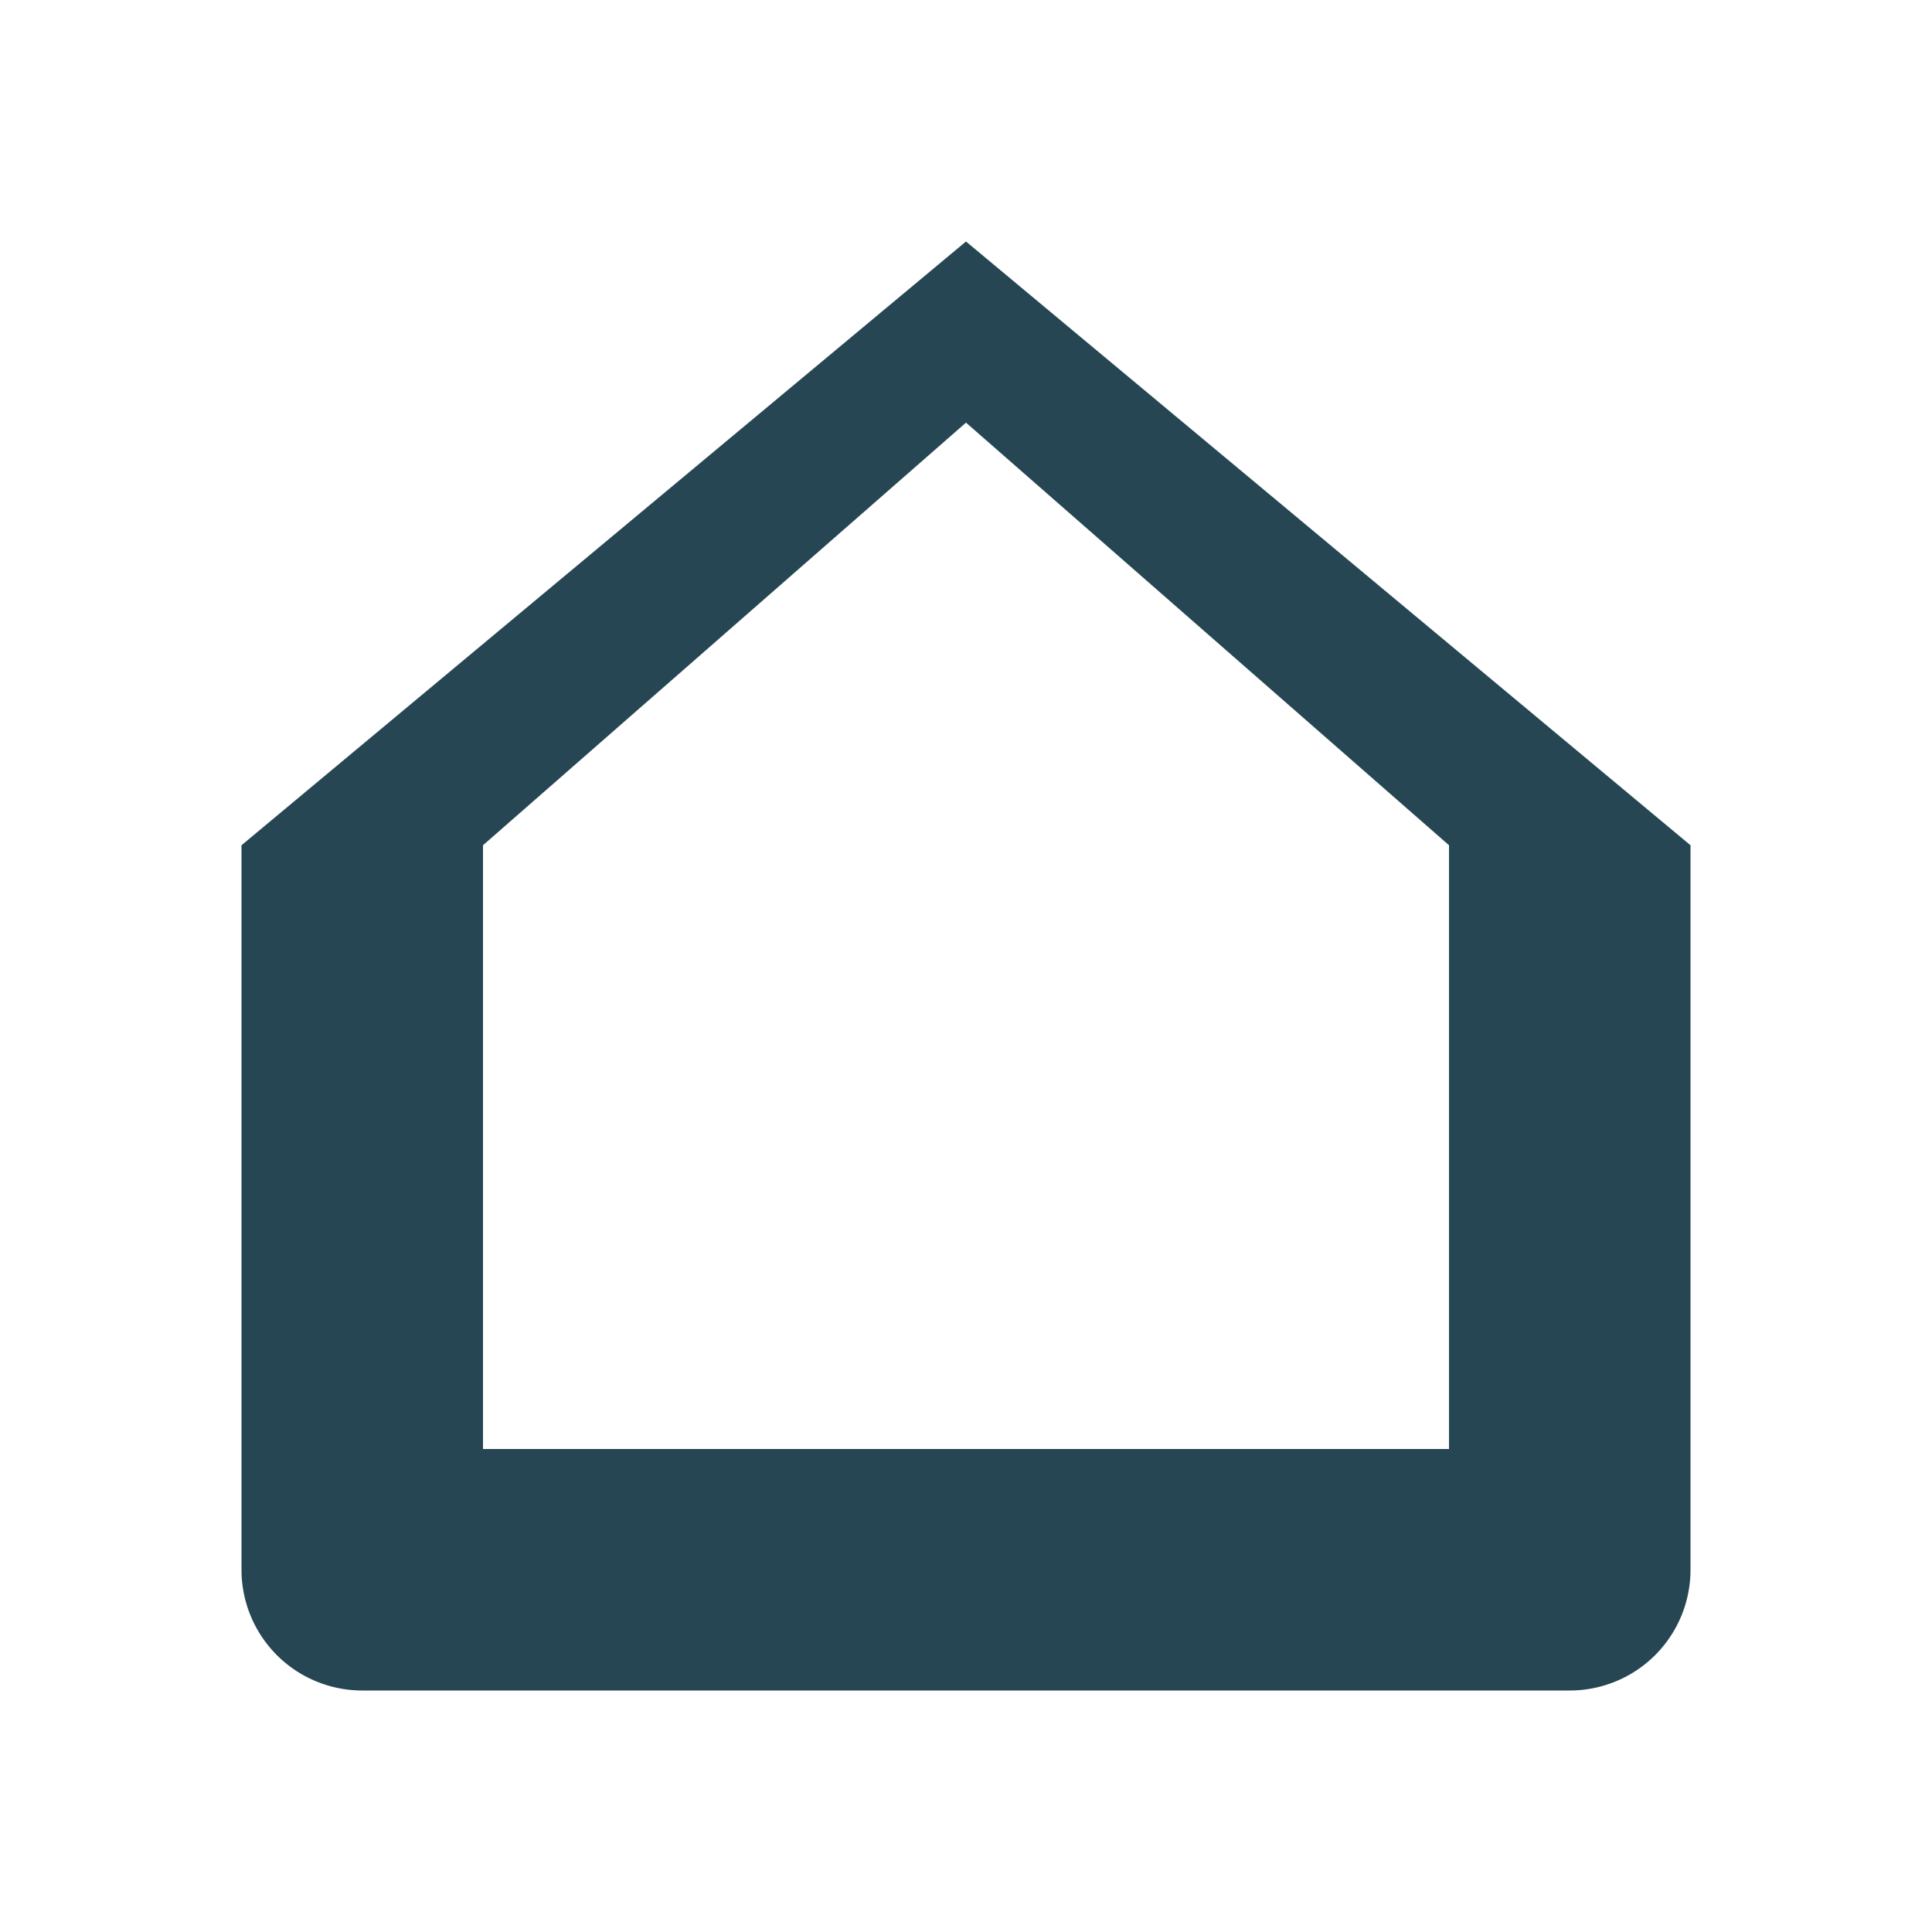
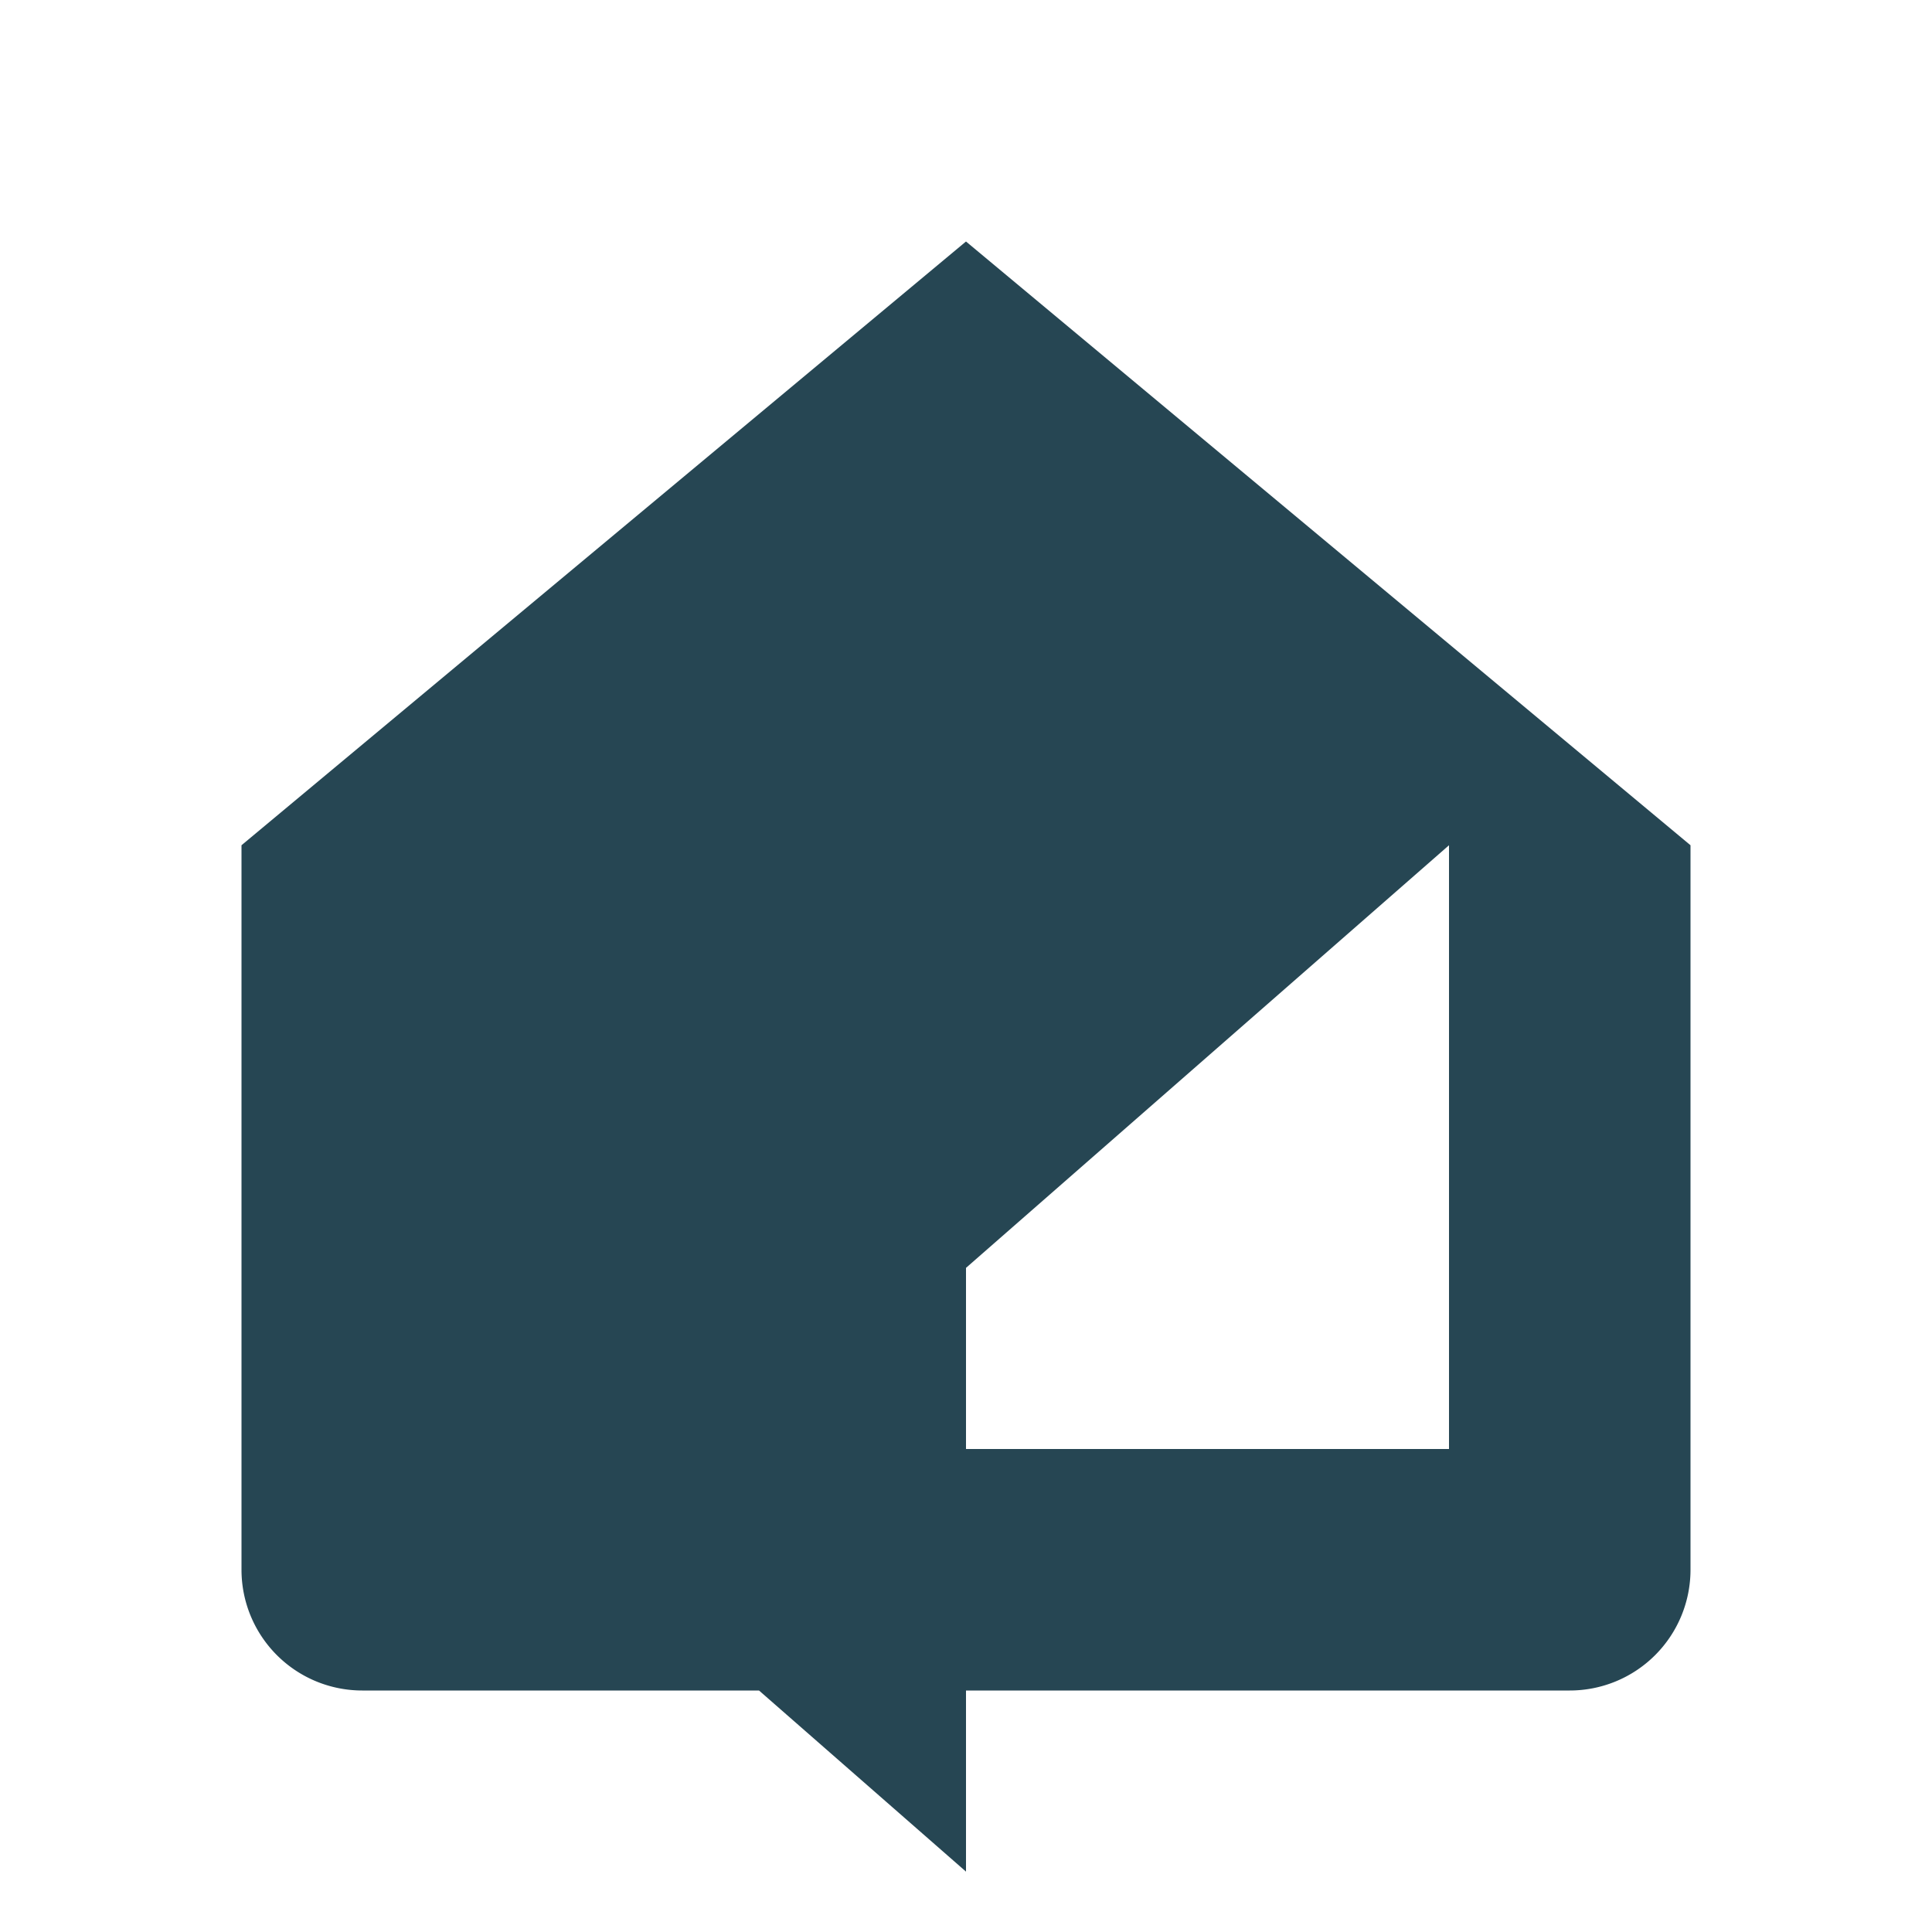
<svg xmlns="http://www.w3.org/2000/svg" width="32" height="32" viewBox="0 0 32 32">
-   <path fill="#264653" d="M4 14L16 4l12 10v12a2 2 0 0 1-2 2H6a2 2 0 0 1-2-2V14zm4 10h16V14L16 7l-8 7v10z" />
+   <path fill="#264653" d="M4 14L16 4l12 10v12a2 2 0 0 1-2 2H6a2 2 0 0 1-2-2V14zm4 10h16V14l-8 7v10z" />
</svg>